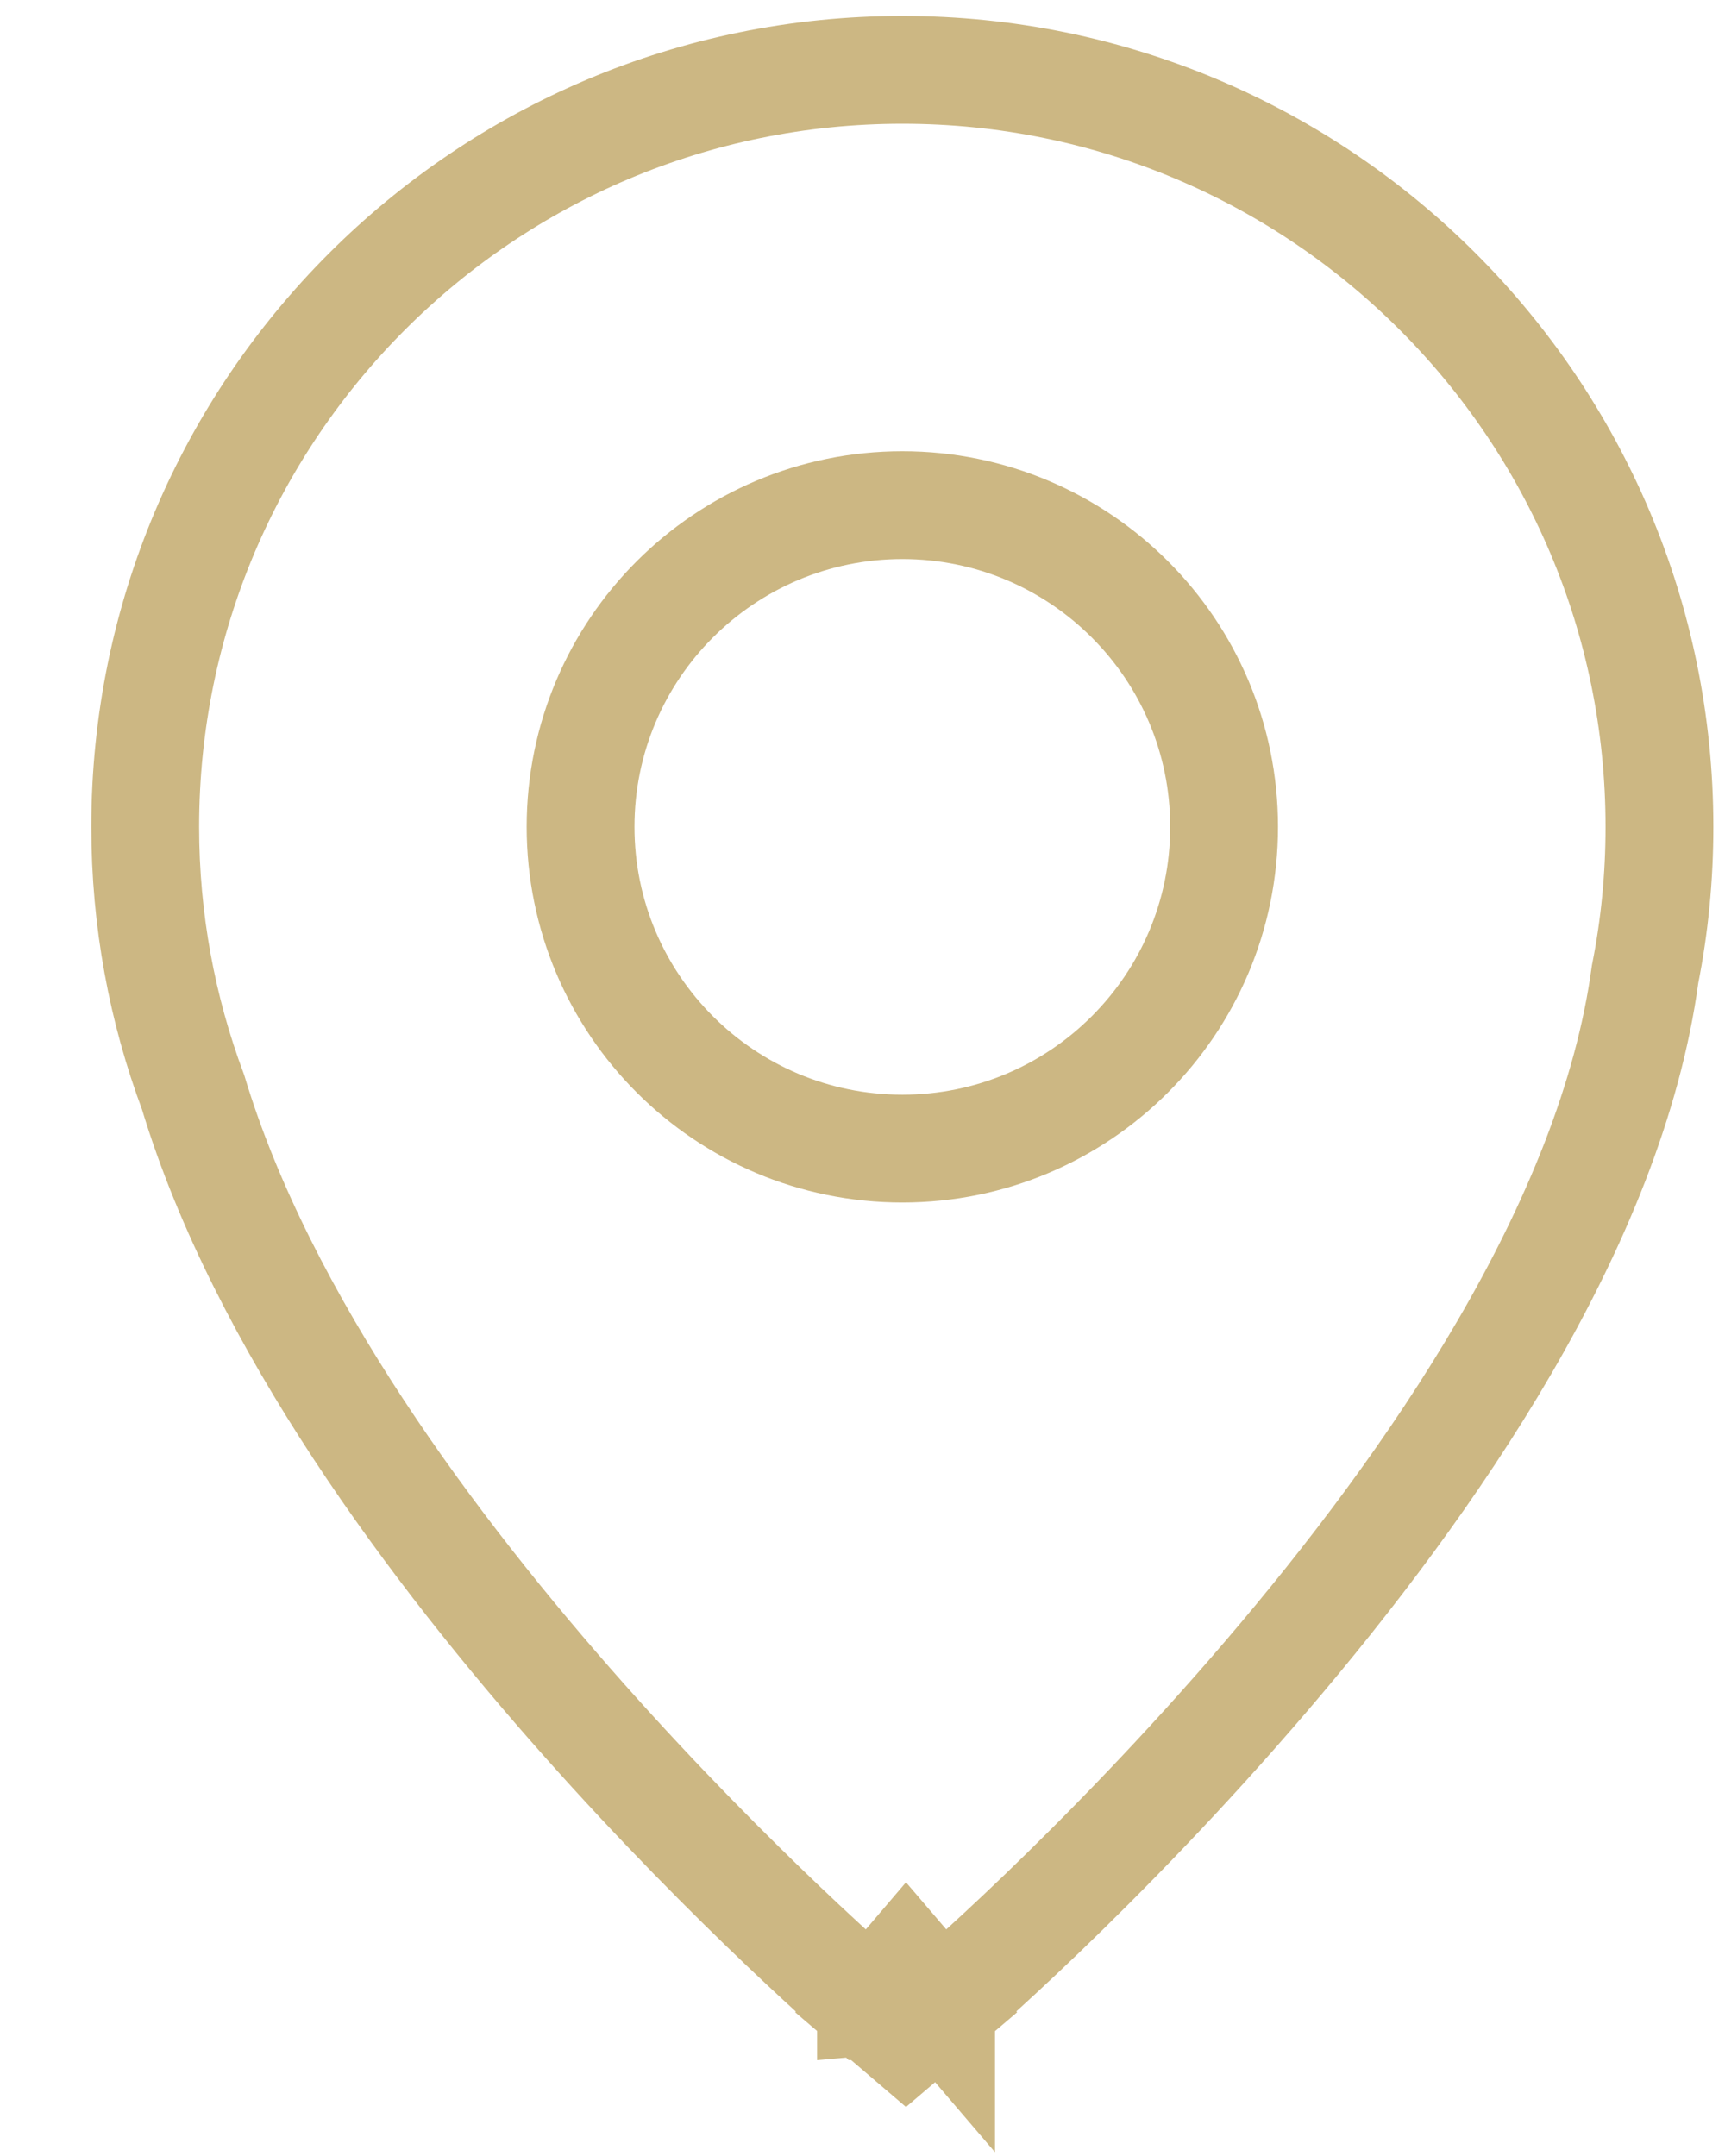
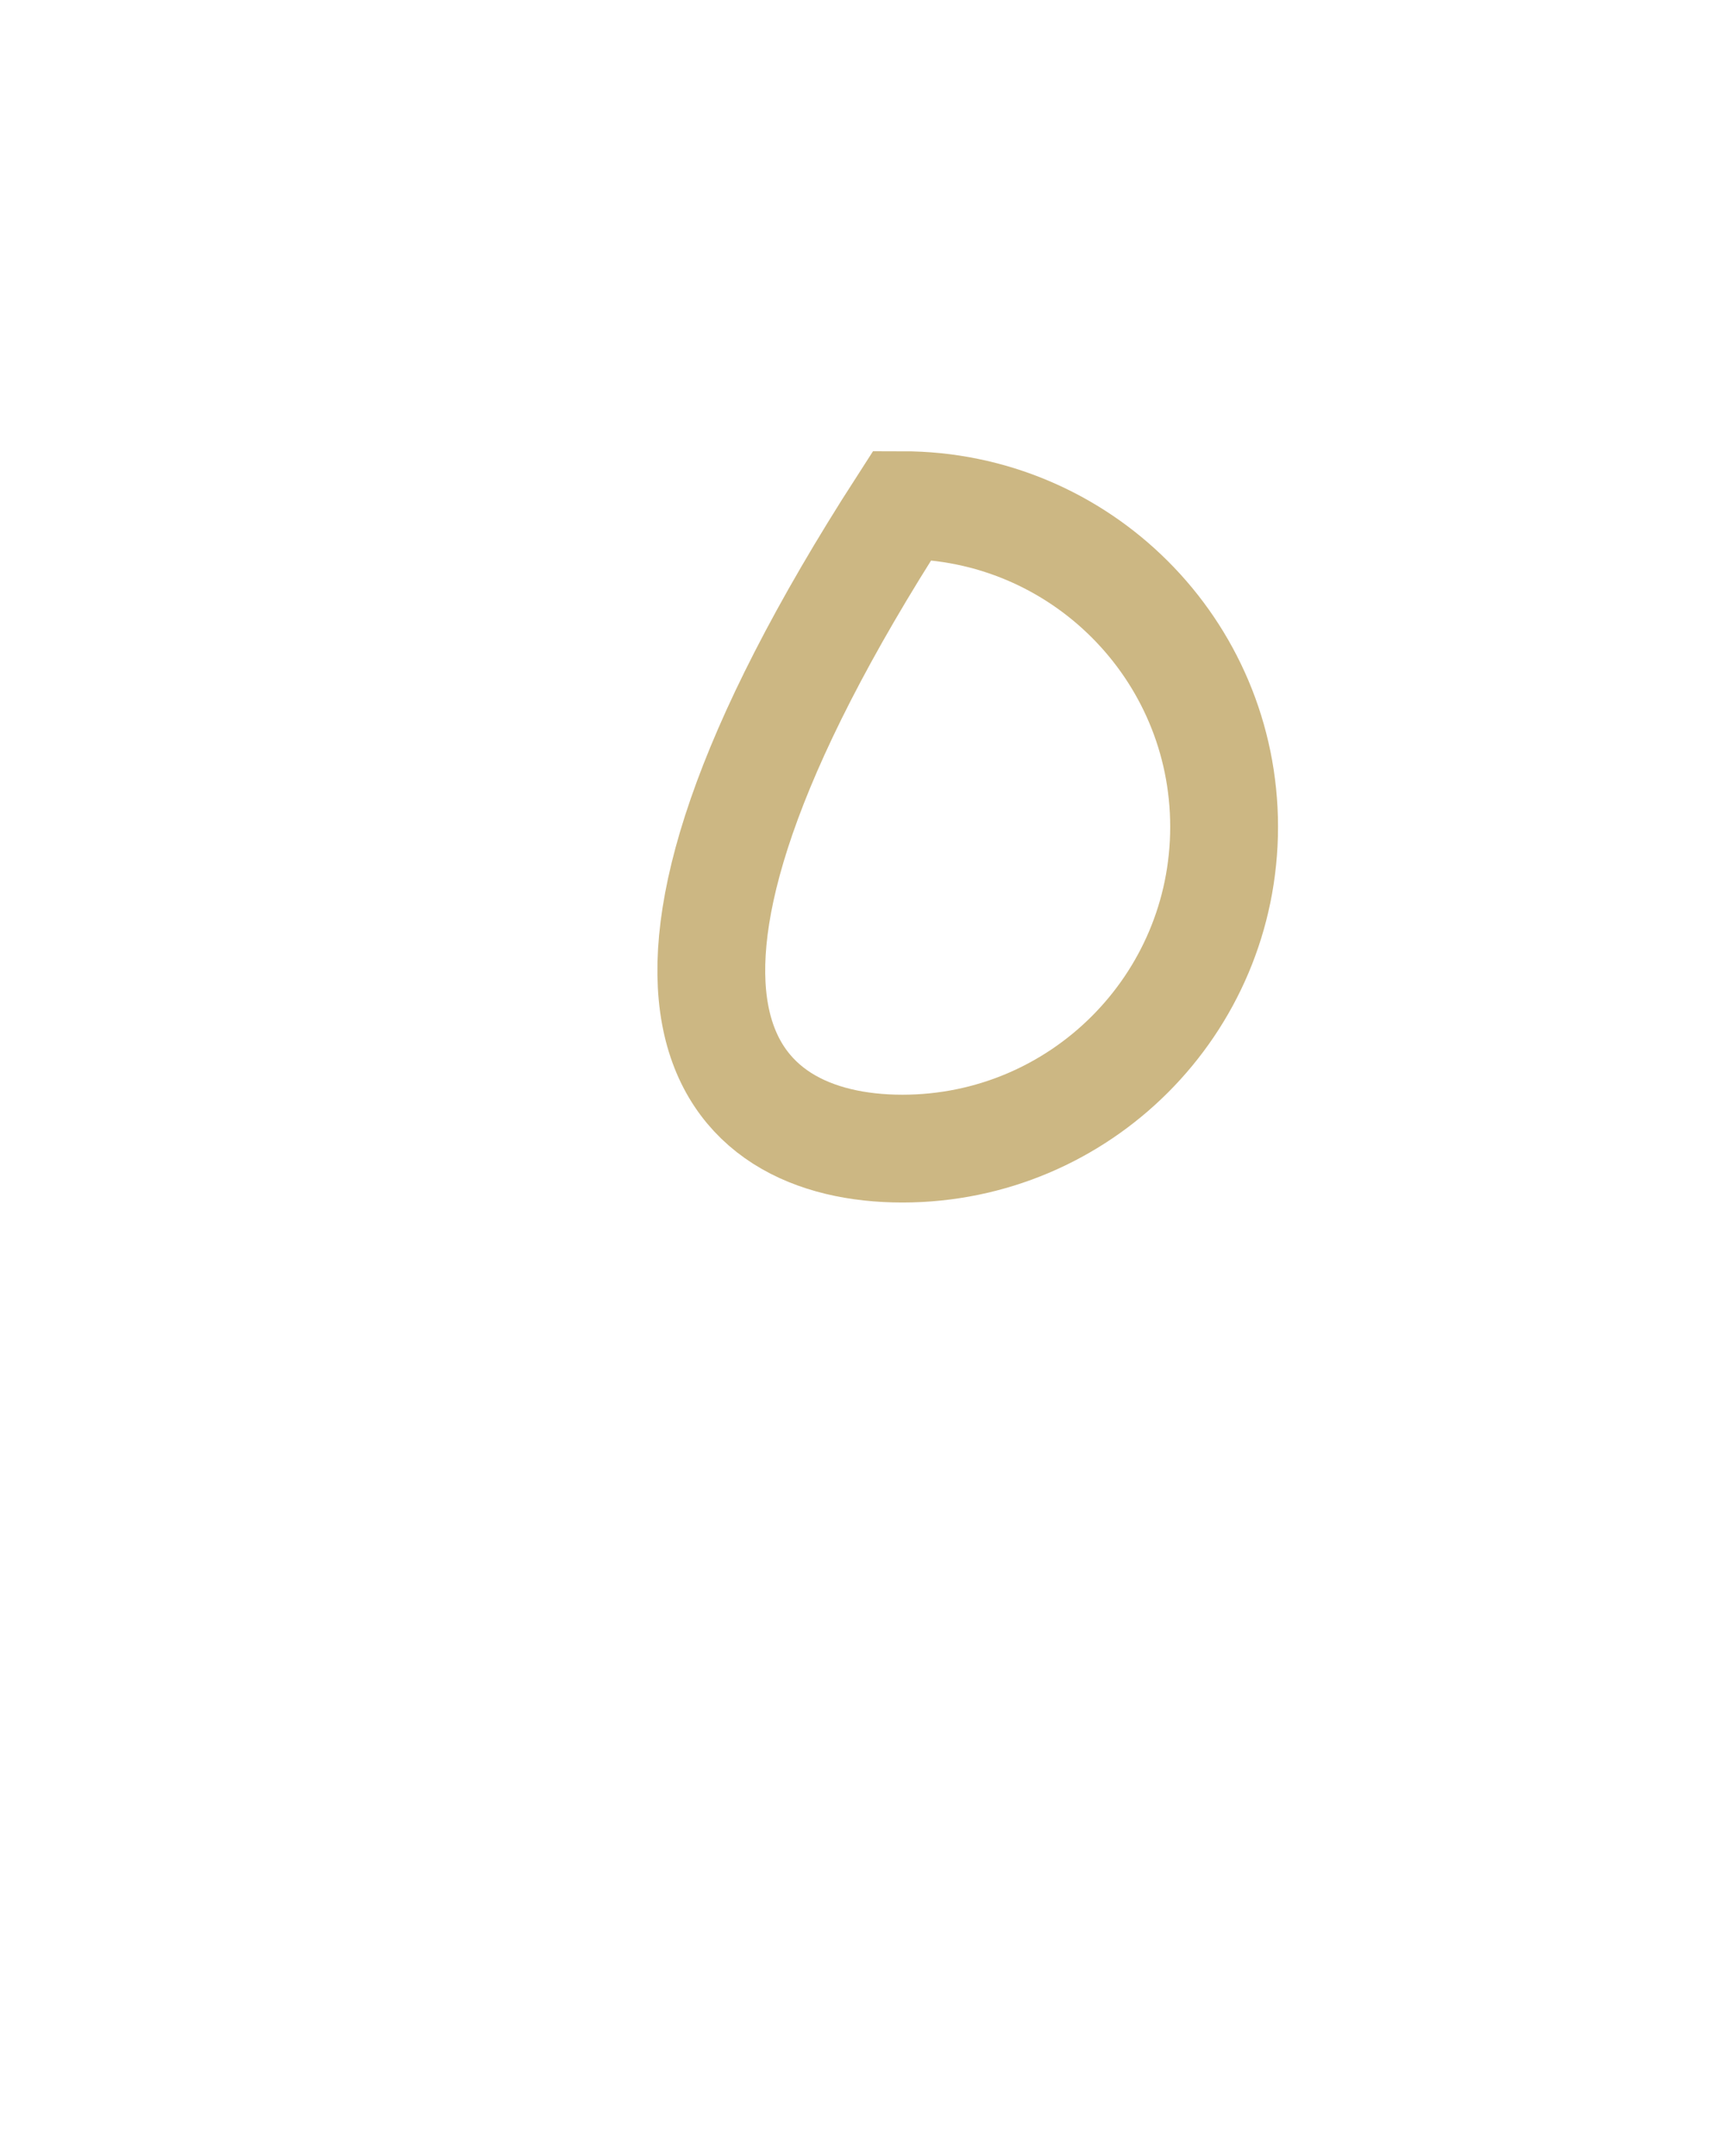
<svg xmlns="http://www.w3.org/2000/svg" width="16" height="20" viewBox="0 0 16 20" fill="none">
-   <path d="M8.404 18.231C8.729 18.611 8.729 18.611 8.729 18.611L8.729 18.61L8.73 18.61L8.734 18.606L8.748 18.595L8.799 18.55C8.843 18.512 8.907 18.455 8.988 18.381C9.151 18.235 9.384 18.021 9.664 17.752C10.224 17.213 10.977 16.448 11.749 15.544C13.27 13.765 14.945 11.357 15.259 9.037C15.347 8.594 15.392 8.137 15.392 7.67C15.392 3.792 12.248 0.648 8.37 0.648C4.491 0.648 1.347 3.792 1.347 7.67C1.347 8.535 1.504 9.365 1.791 10.132C2.434 12.264 4.027 14.389 5.416 15.954C6.119 16.746 6.783 17.408 7.271 17.873C7.515 18.105 7.716 18.289 7.856 18.415C7.927 18.477 7.982 18.526 8.02 18.559L8.063 18.597L8.075 18.607L8.078 18.61L8.079 18.61L8.079 18.611C8.079 18.611 8.08 18.611 8.404 18.231ZM8.404 18.231L8.08 18.611L8.404 18.888L8.729 18.611L8.404 18.231Z" stroke="#CCB783" />
-   <path d="M11.354 7.67C11.354 6.022 10.018 4.686 8.37 4.686C6.721 4.686 5.385 6.022 5.385 7.67C5.385 9.319 6.721 10.655 8.37 10.655C10.018 10.655 11.354 9.319 11.354 7.67Z" stroke="#CCB783" />
+   <path d="M11.354 7.67C11.354 6.022 10.018 4.686 8.37 4.686C5.385 9.319 6.721 10.655 8.37 10.655C10.018 10.655 11.354 9.319 11.354 7.67Z" stroke="#CCB783" />
</svg>